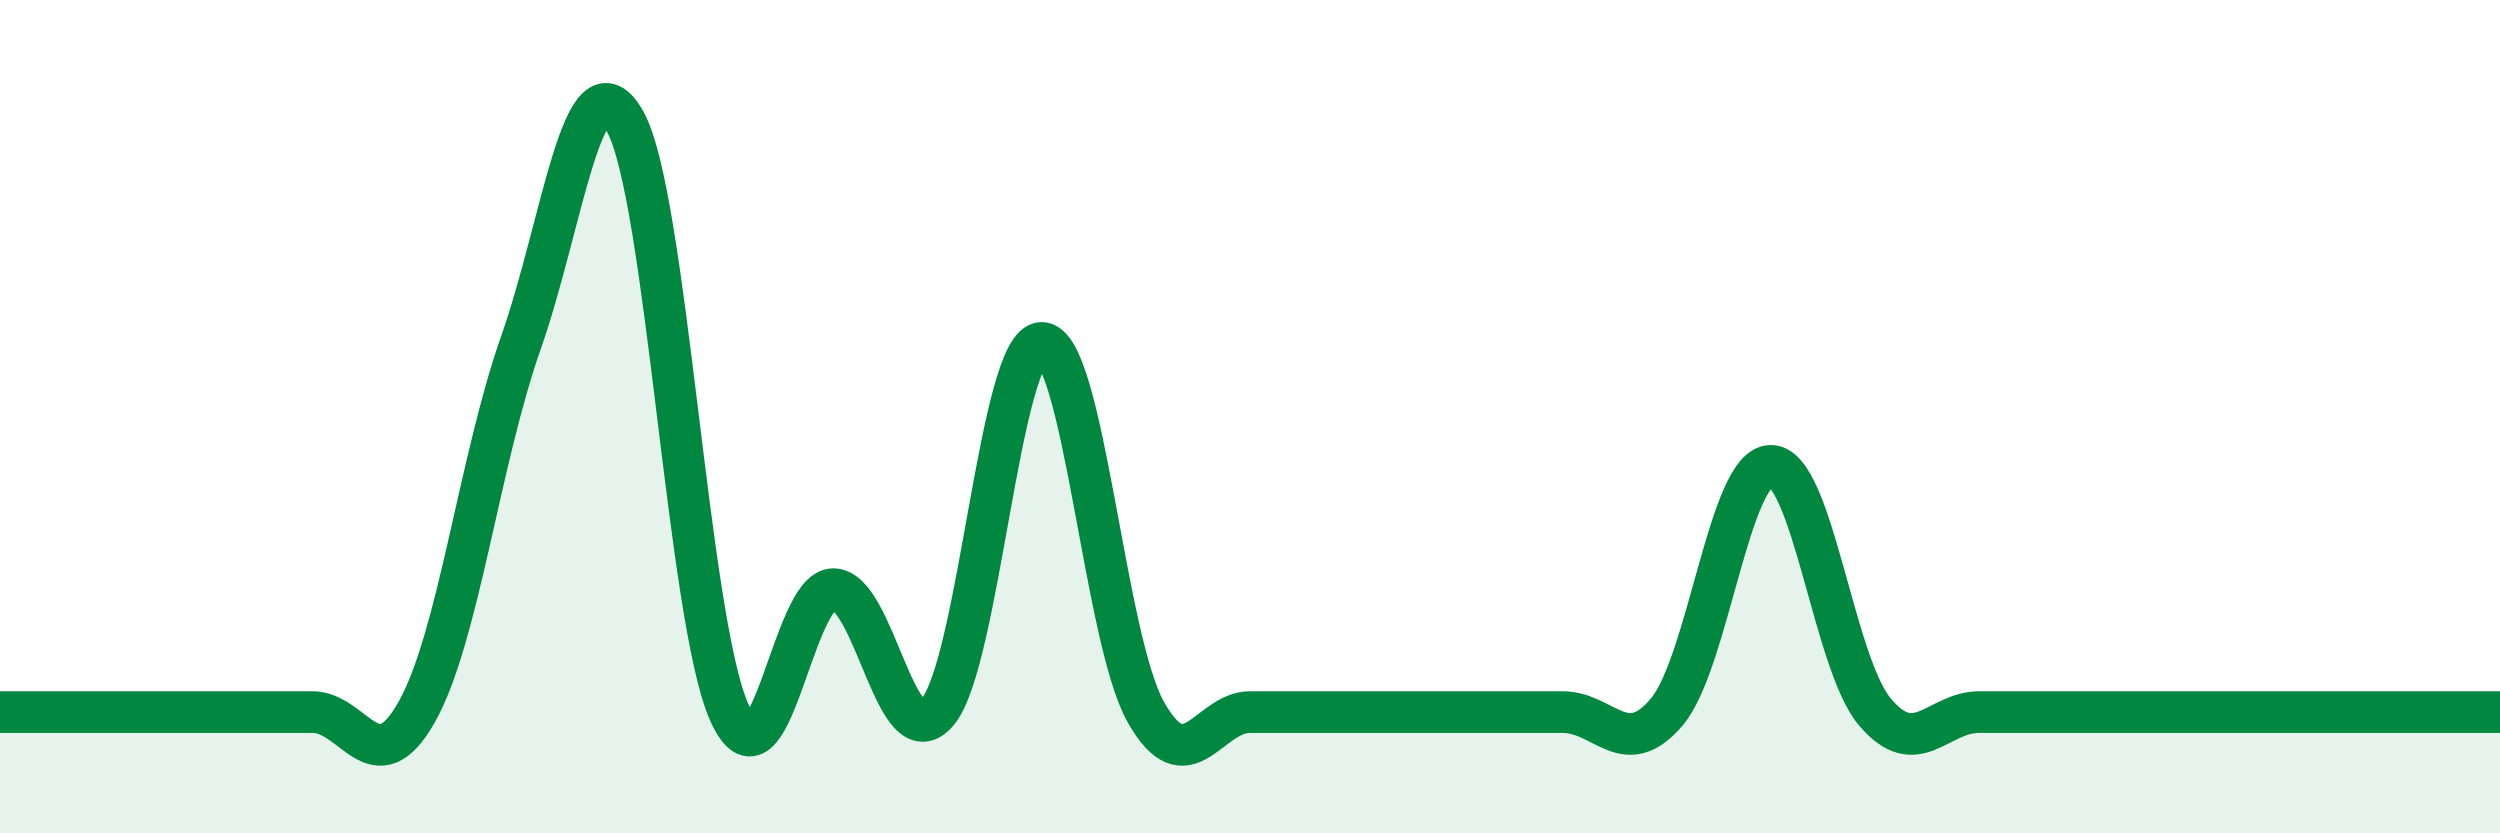
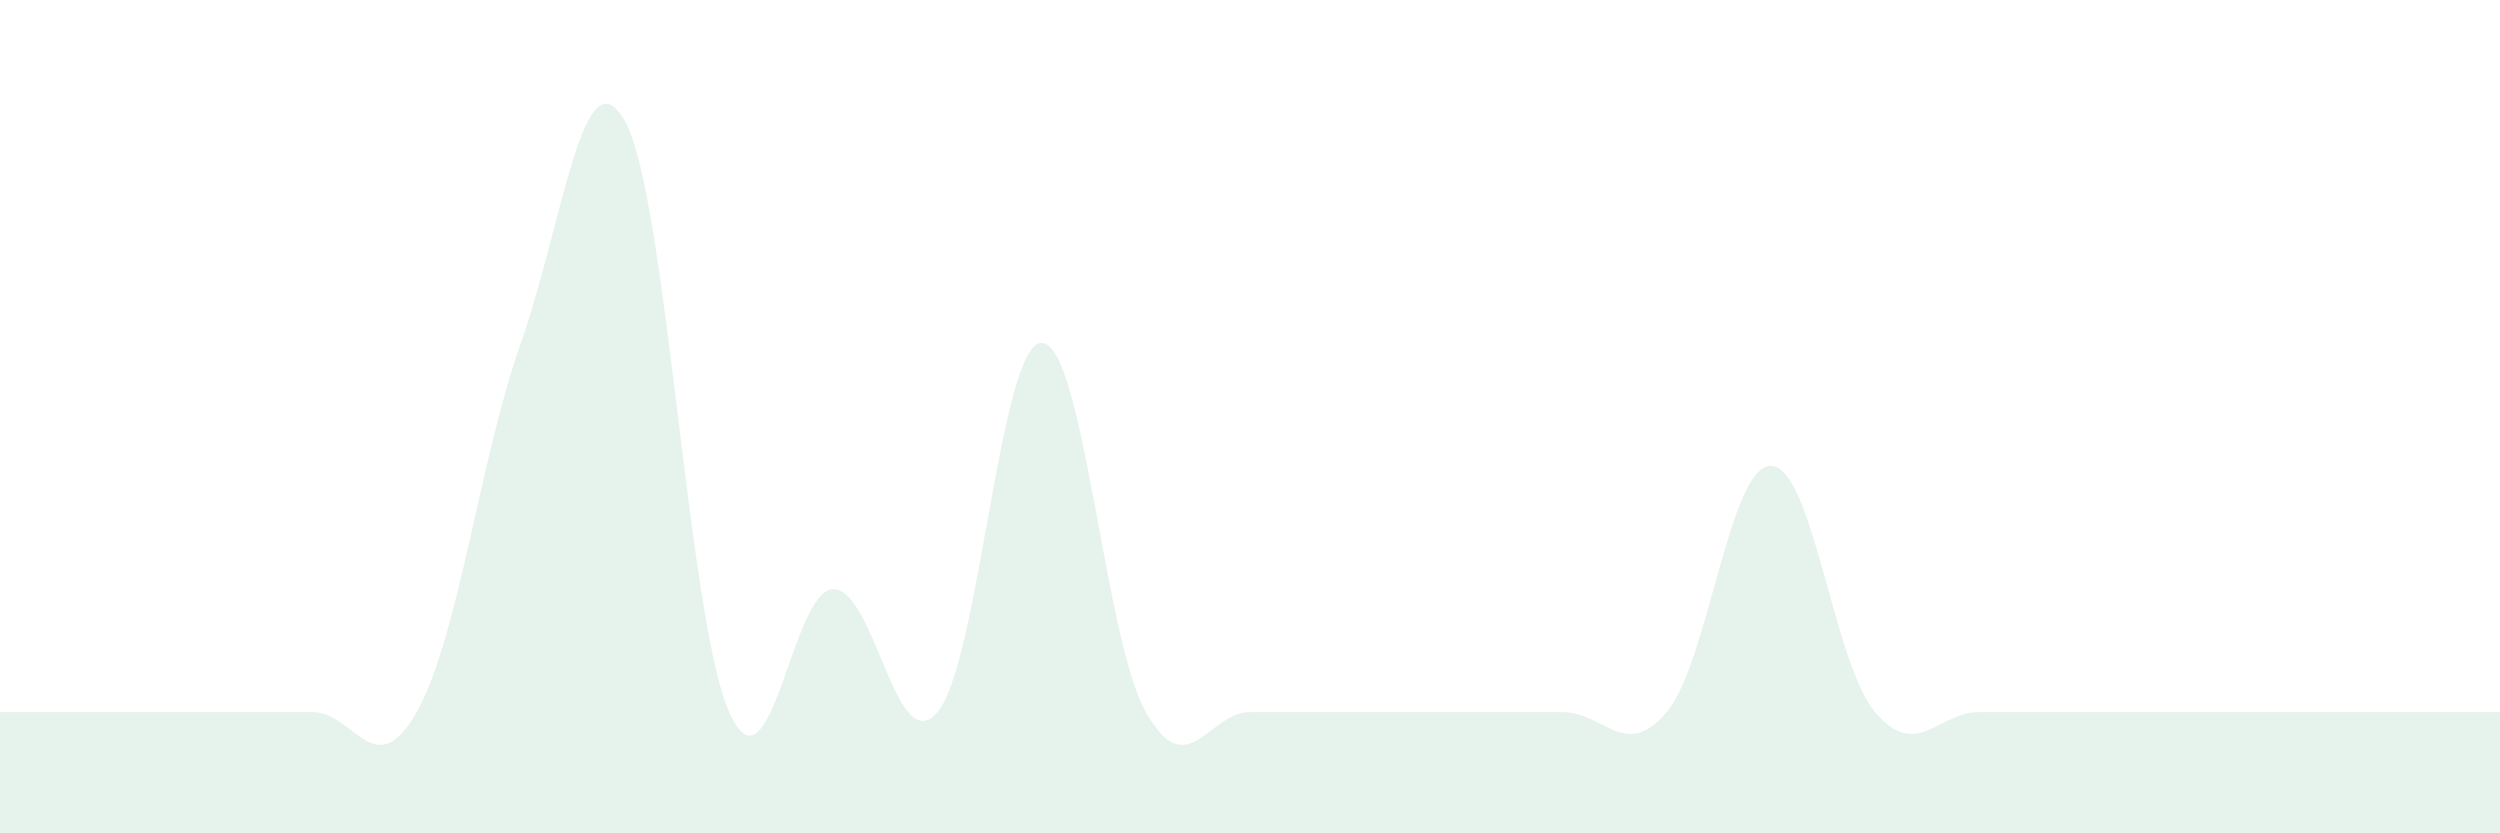
<svg xmlns="http://www.w3.org/2000/svg" width="60" height="20" viewBox="0 0 60 20">
  <path d="M 0,17.09 C 0.5,17.09 1.5,17.09 2.5,17.09 C 3.5,17.09 4,17.09 5,17.09 C 6,17.09 6.5,17.09 7.5,17.09 C 8.5,17.09 9,18.86 10,17.09 C 11,15.32 11.5,11.07 12.5,8.23 C 13.5,5.39 14,1.14 15,2.91 C 16,4.68 16.5,14.84 17.5,17.09 C 18.5,19.34 19,14.14 20,14.14 C 21,14.14 21.5,18.27 22.5,17.09 C 23.5,15.91 24,8.23 25,8.23 C 26,8.23 26.5,15.32 27.5,17.09 C 28.5,18.86 29,17.09 30,17.09 C 31,17.09 31.5,17.09 32.5,17.09 C 33.5,17.09 34,17.09 35,17.09 C 36,17.09 36.5,17.09 37.5,17.09 C 38.5,17.09 39,18.27 40,17.09 C 41,15.91 41.5,11.18 42.5,11.18 C 43.5,11.18 44,15.91 45,17.09 C 46,18.27 46.5,17.09 47.5,17.09 C 48.5,17.09 49,17.09 50,17.09 C 51,17.09 51.5,17.09 52.5,17.09 C 53.5,17.09 53.5,17.09 55,17.09 C 56.5,17.09 59,17.09 60,17.09L60 20L0 20Z" fill="#008740" opacity="0.1" stroke-linecap="round" stroke-linejoin="round" />
-   <path d="M 0,17.09 C 0.5,17.09 1.5,17.09 2.5,17.09 C 3.5,17.09 4,17.09 5,17.09 C 6,17.09 6.5,17.09 7.5,17.09 C 8.5,17.09 9,18.86 10,17.09 C 11,15.32 11.5,11.07 12.5,8.23 C 13.5,5.39 14,1.14 15,2.91 C 16,4.68 16.5,14.84 17.5,17.09 C 18.5,19.34 19,14.14 20,14.14 C 21,14.14 21.5,18.27 22.5,17.09 C 23.5,15.91 24,8.23 25,8.23 C 26,8.23 26.5,15.32 27.5,17.09 C 28.5,18.86 29,17.09 30,17.09 C 31,17.09 31.5,17.09 32.5,17.09 C 33.5,17.09 34,17.09 35,17.09 C 36,17.09 36.5,17.09 37.5,17.09 C 38.5,17.09 39,18.27 40,17.09 C 41,15.91 41.5,11.18 42.5,11.18 C 43.5,11.18 44,15.91 45,17.09 C 46,18.27 46.5,17.09 47.5,17.09 C 48.5,17.09 49,17.09 50,17.09 C 51,17.09 51.5,17.09 52.5,17.09 C 53.5,17.09 53.5,17.09 55,17.09 C 56.5,17.09 59,17.09 60,17.09" stroke="#008740" stroke-width="1" fill="none" stroke-linecap="round" stroke-linejoin="round" />
</svg>